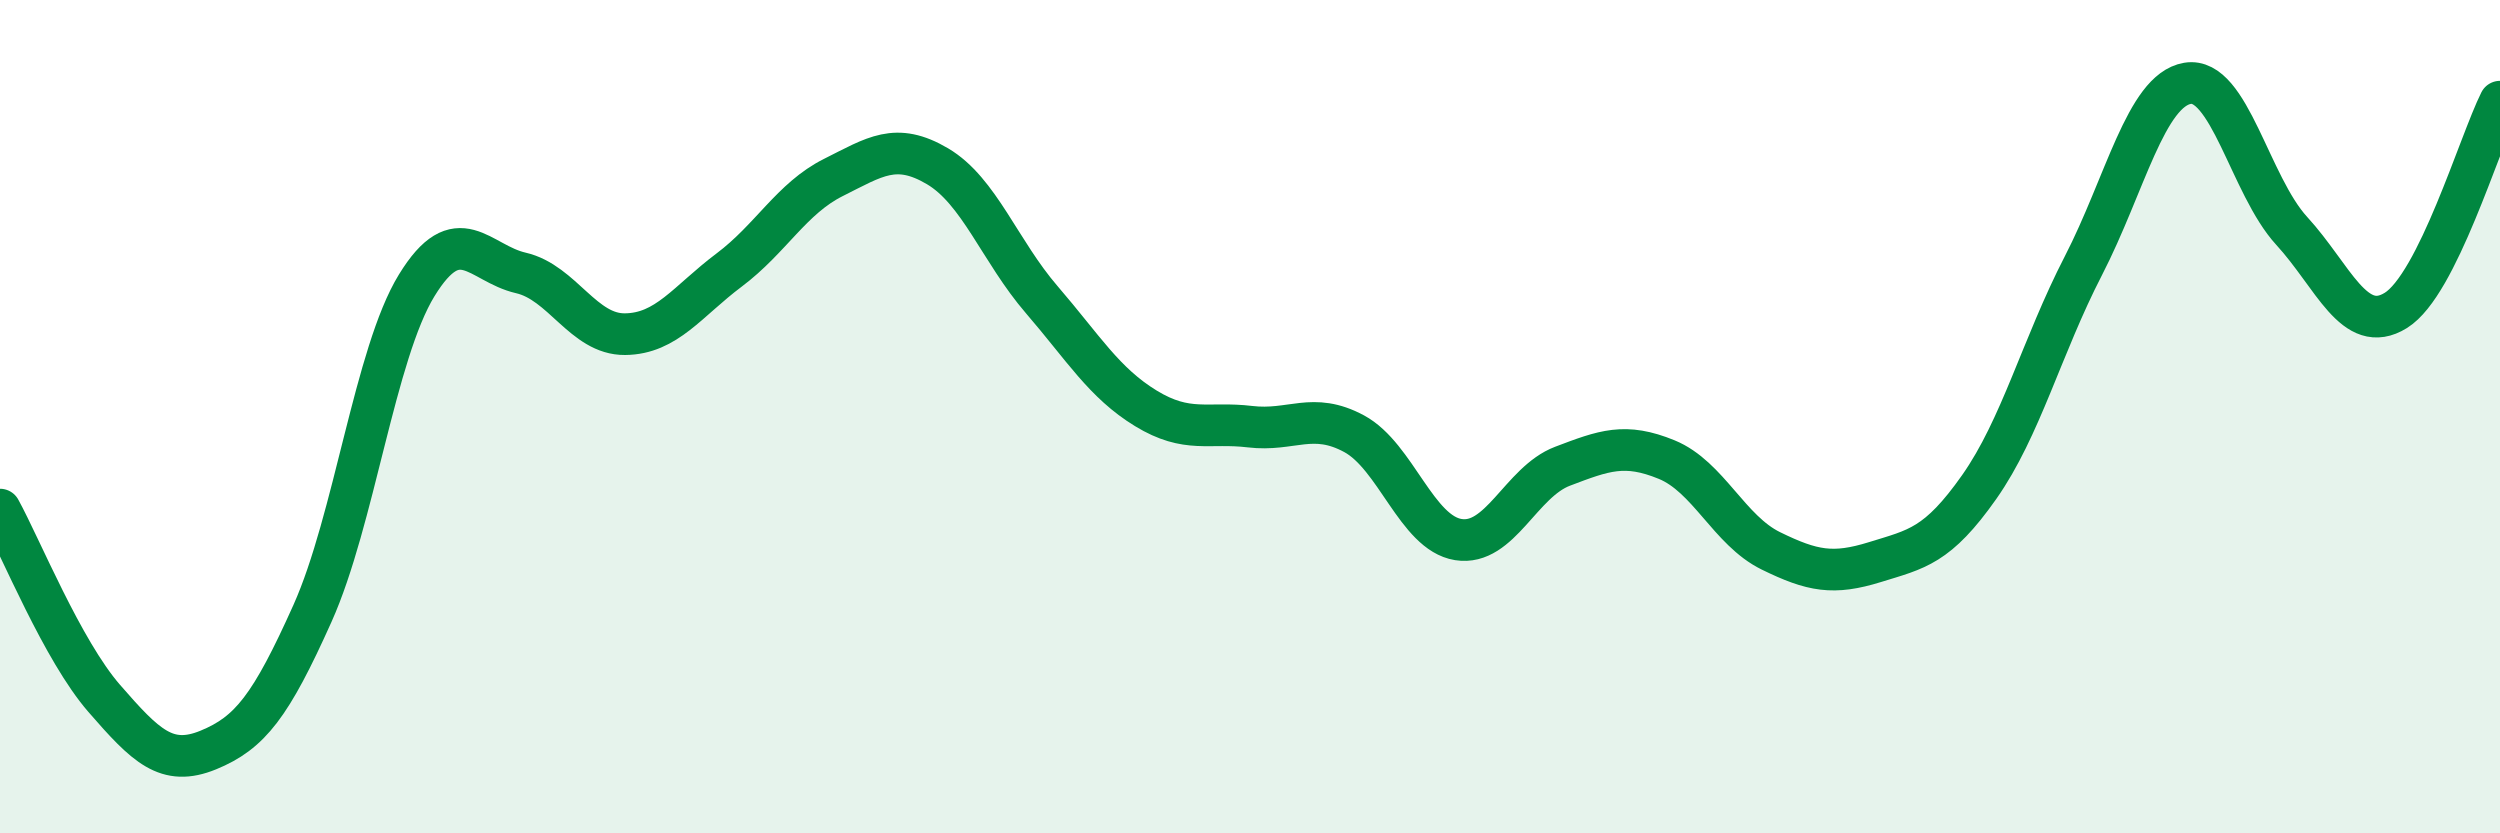
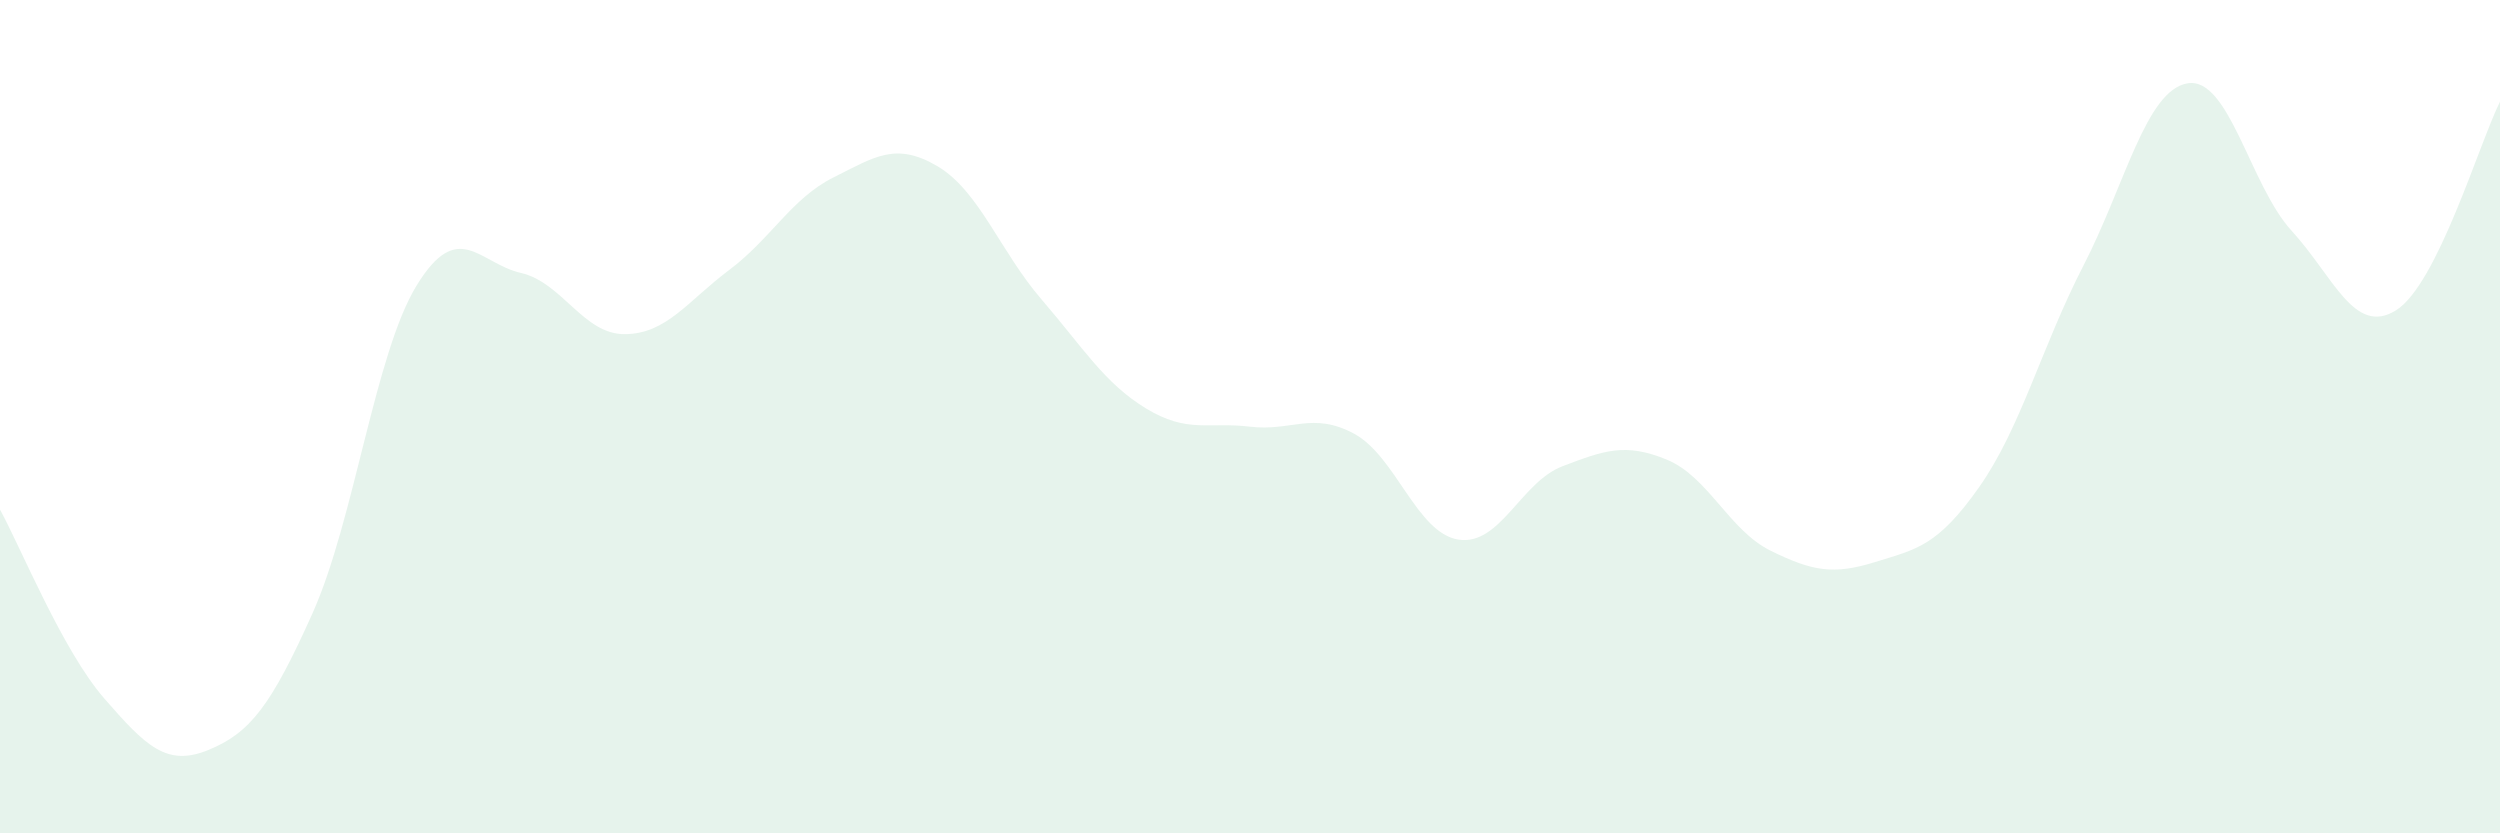
<svg xmlns="http://www.w3.org/2000/svg" width="60" height="20" viewBox="0 0 60 20">
  <path d="M 0,12.23 C 0.5,13.14 1.5,15.61 2.5,16.76 C 3.5,17.91 4,18.41 5,18 C 6,17.59 6.5,16.95 7.5,14.72 C 8.5,12.49 9,8.48 10,6.85 C 11,5.22 11.5,6.32 12.5,6.55 C 13.5,6.78 14,8.03 15,8.02 C 16,8.01 16.5,7.23 17.5,6.48 C 18.5,5.73 19,4.76 20,4.26 C 21,3.76 21.5,3.4 22.5,3.99 C 23.5,4.58 24,6.03 25,7.19 C 26,8.35 26.5,9.19 27.5,9.8 C 28.5,10.41 29,10.12 30,10.24 C 31,10.36 31.5,9.87 32.5,10.41 C 33.5,10.95 34,12.79 35,12.95 C 36,13.11 36.5,11.57 37.5,11.19 C 38.5,10.81 39,10.62 40,11.03 C 41,11.44 41.5,12.73 42.5,13.22 C 43.5,13.71 44,13.8 45,13.49 C 46,13.18 46.5,13.11 47.5,11.69 C 48.5,10.27 49,8.32 50,6.38 C 51,4.44 51.5,2.17 52.5,2 C 53.5,1.83 54,4.45 55,5.54 C 56,6.63 56.5,8.07 57.5,7.45 C 58.5,6.83 59.5,3.44 60,2.44L60 20L0 20Z" fill="#008740" opacity="0.1" stroke-linecap="round" stroke-linejoin="round" />
-   <path d="M 0,12.23 C 0.5,13.14 1.5,15.61 2.5,16.76 C 3.5,17.91 4,18.41 5,18 C 6,17.59 6.5,16.95 7.5,14.72 C 8.5,12.49 9,8.48 10,6.85 C 11,5.22 11.5,6.32 12.5,6.55 C 13.5,6.78 14,8.03 15,8.02 C 16,8.01 16.5,7.23 17.5,6.48 C 18.5,5.73 19,4.76 20,4.26 C 21,3.76 21.5,3.4 22.5,3.99 C 23.5,4.58 24,6.03 25,7.19 C 26,8.35 26.5,9.19 27.5,9.8 C 28.5,10.41 29,10.12 30,10.24 C 31,10.36 31.5,9.87 32.5,10.41 C 33.5,10.95 34,12.79 35,12.95 C 36,13.11 36.5,11.57 37.5,11.19 C 38.5,10.81 39,10.62 40,11.03 C 41,11.44 41.5,12.73 42.5,13.22 C 43.5,13.71 44,13.8 45,13.49 C 46,13.18 46.5,13.11 47.5,11.69 C 48.5,10.27 49,8.32 50,6.38 C 51,4.44 51.5,2.17 52.5,2 C 53.5,1.83 54,4.45 55,5.54 C 56,6.63 56.5,8.07 57.5,7.45 C 58.5,6.83 59.5,3.44 60,2.44" stroke="#008740" stroke-width="1" fill="none" stroke-linecap="round" stroke-linejoin="round" />
</svg>